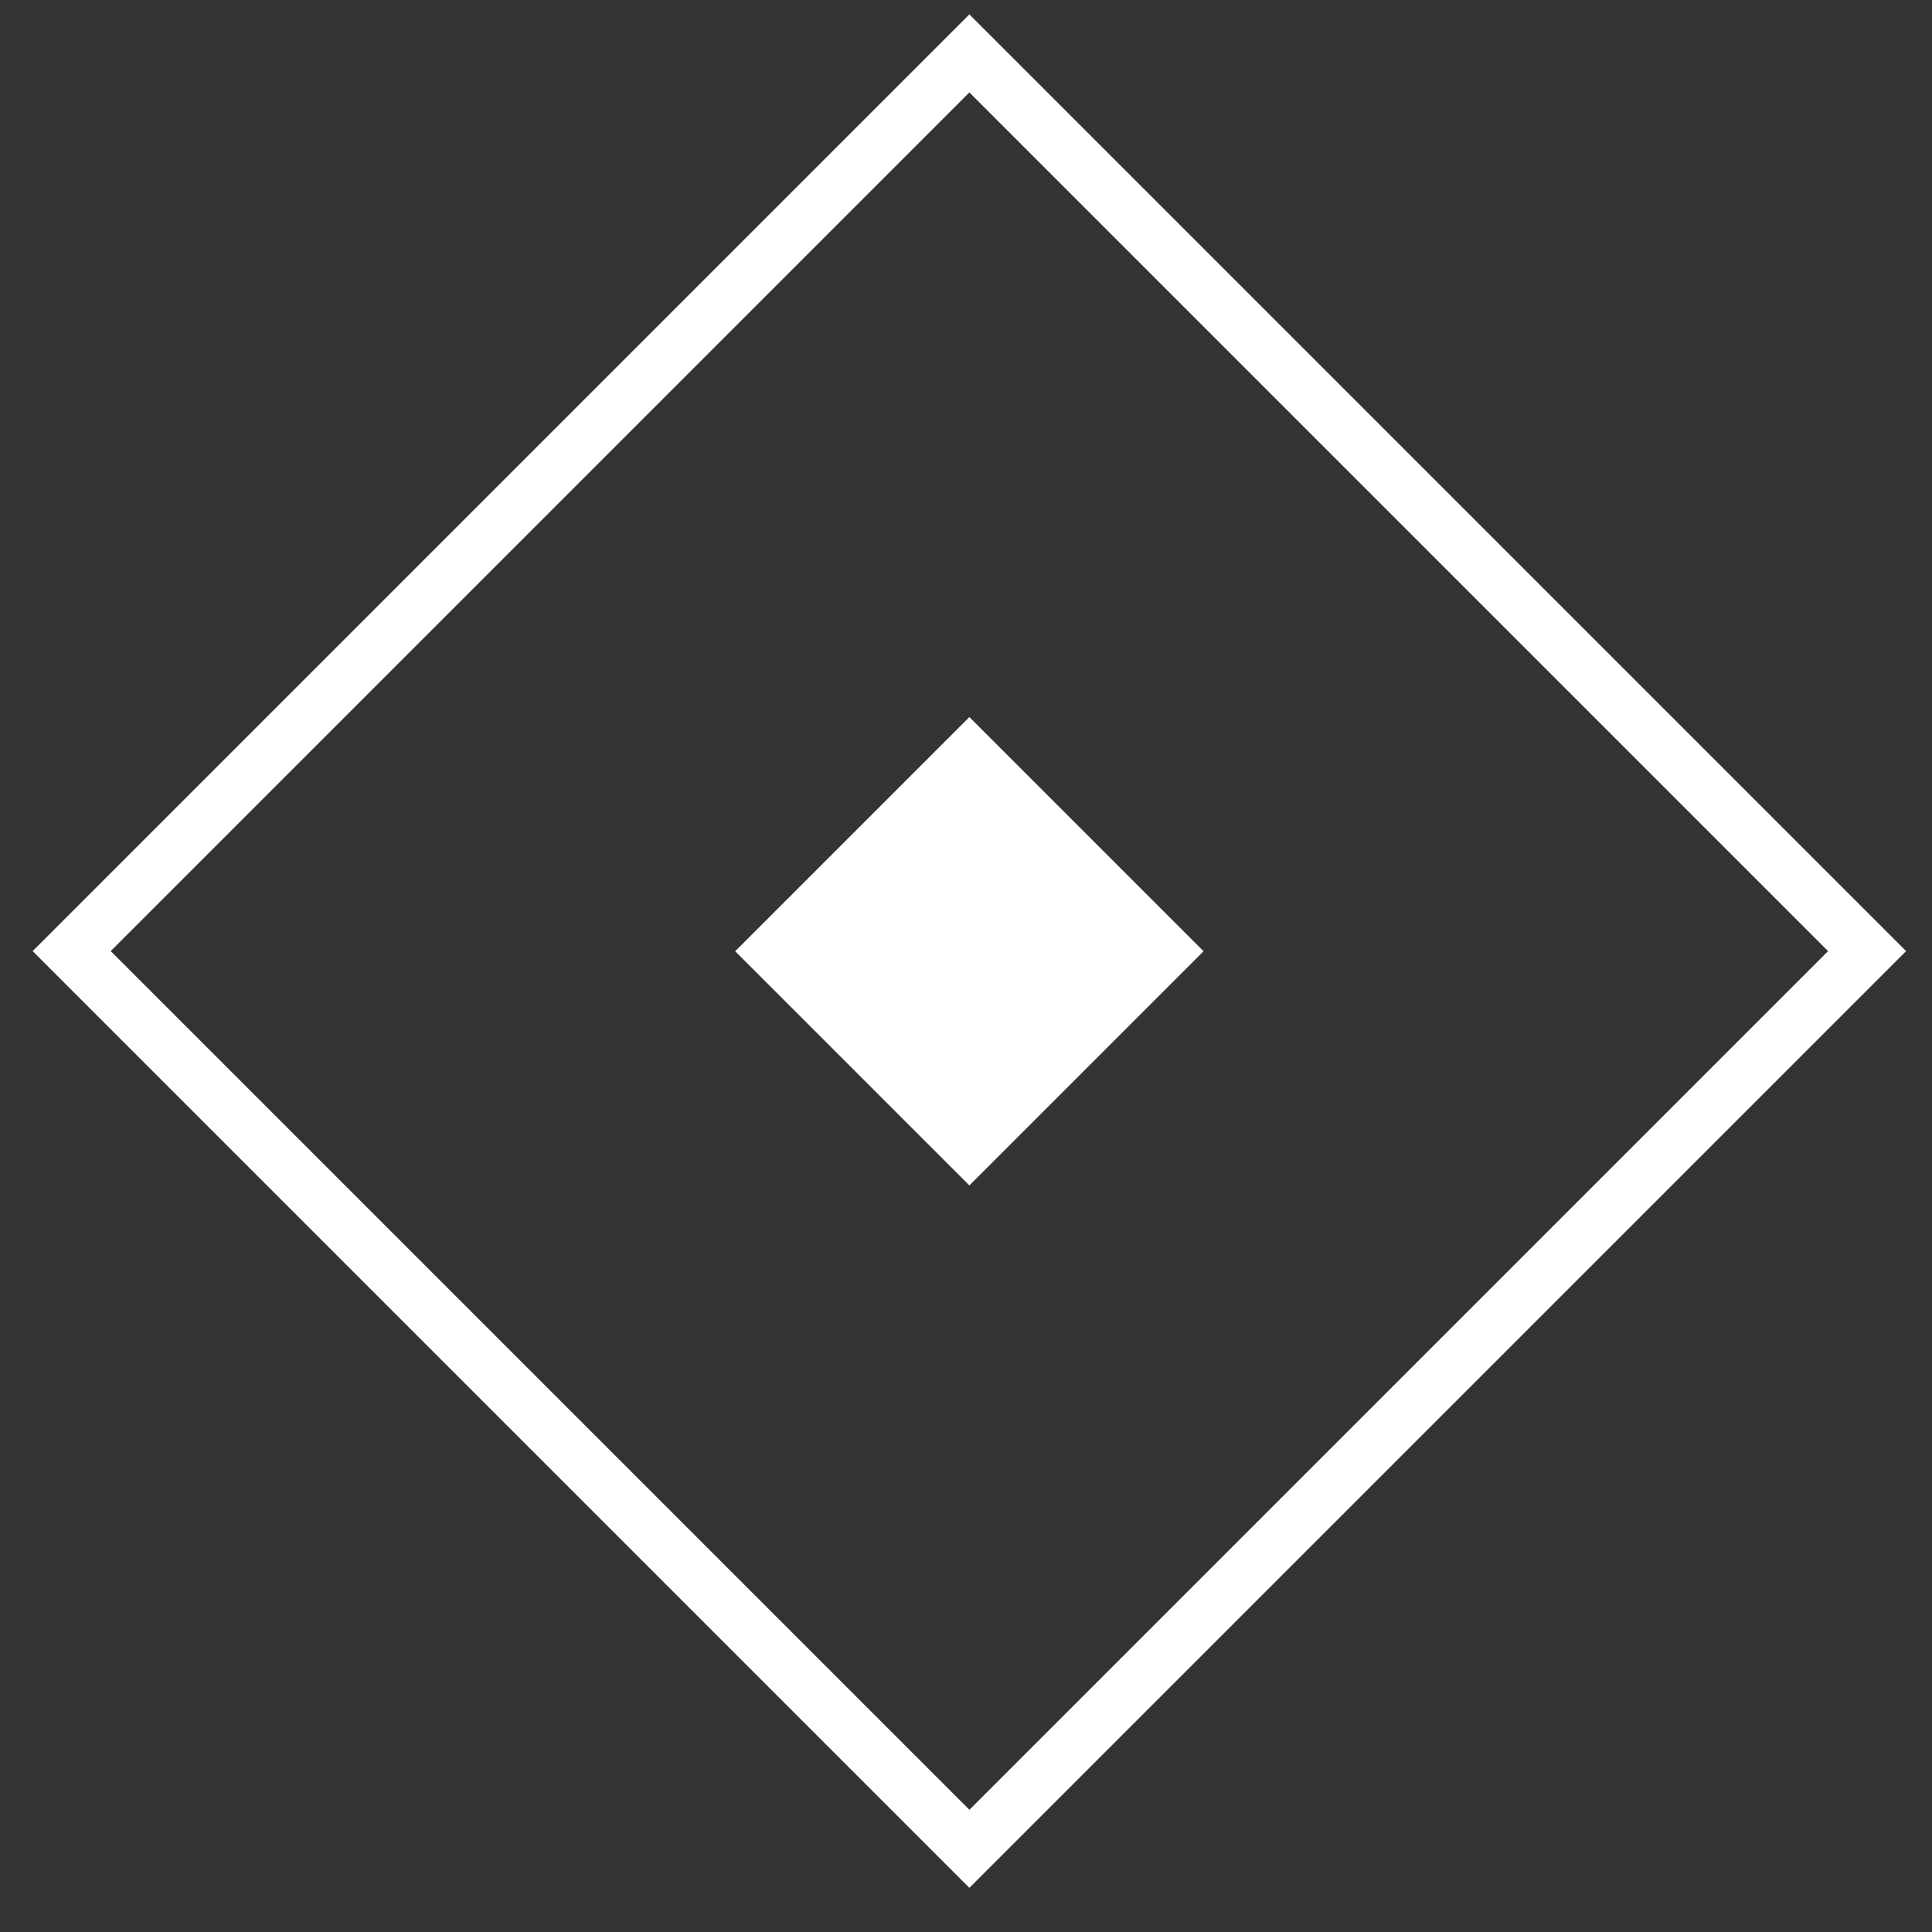
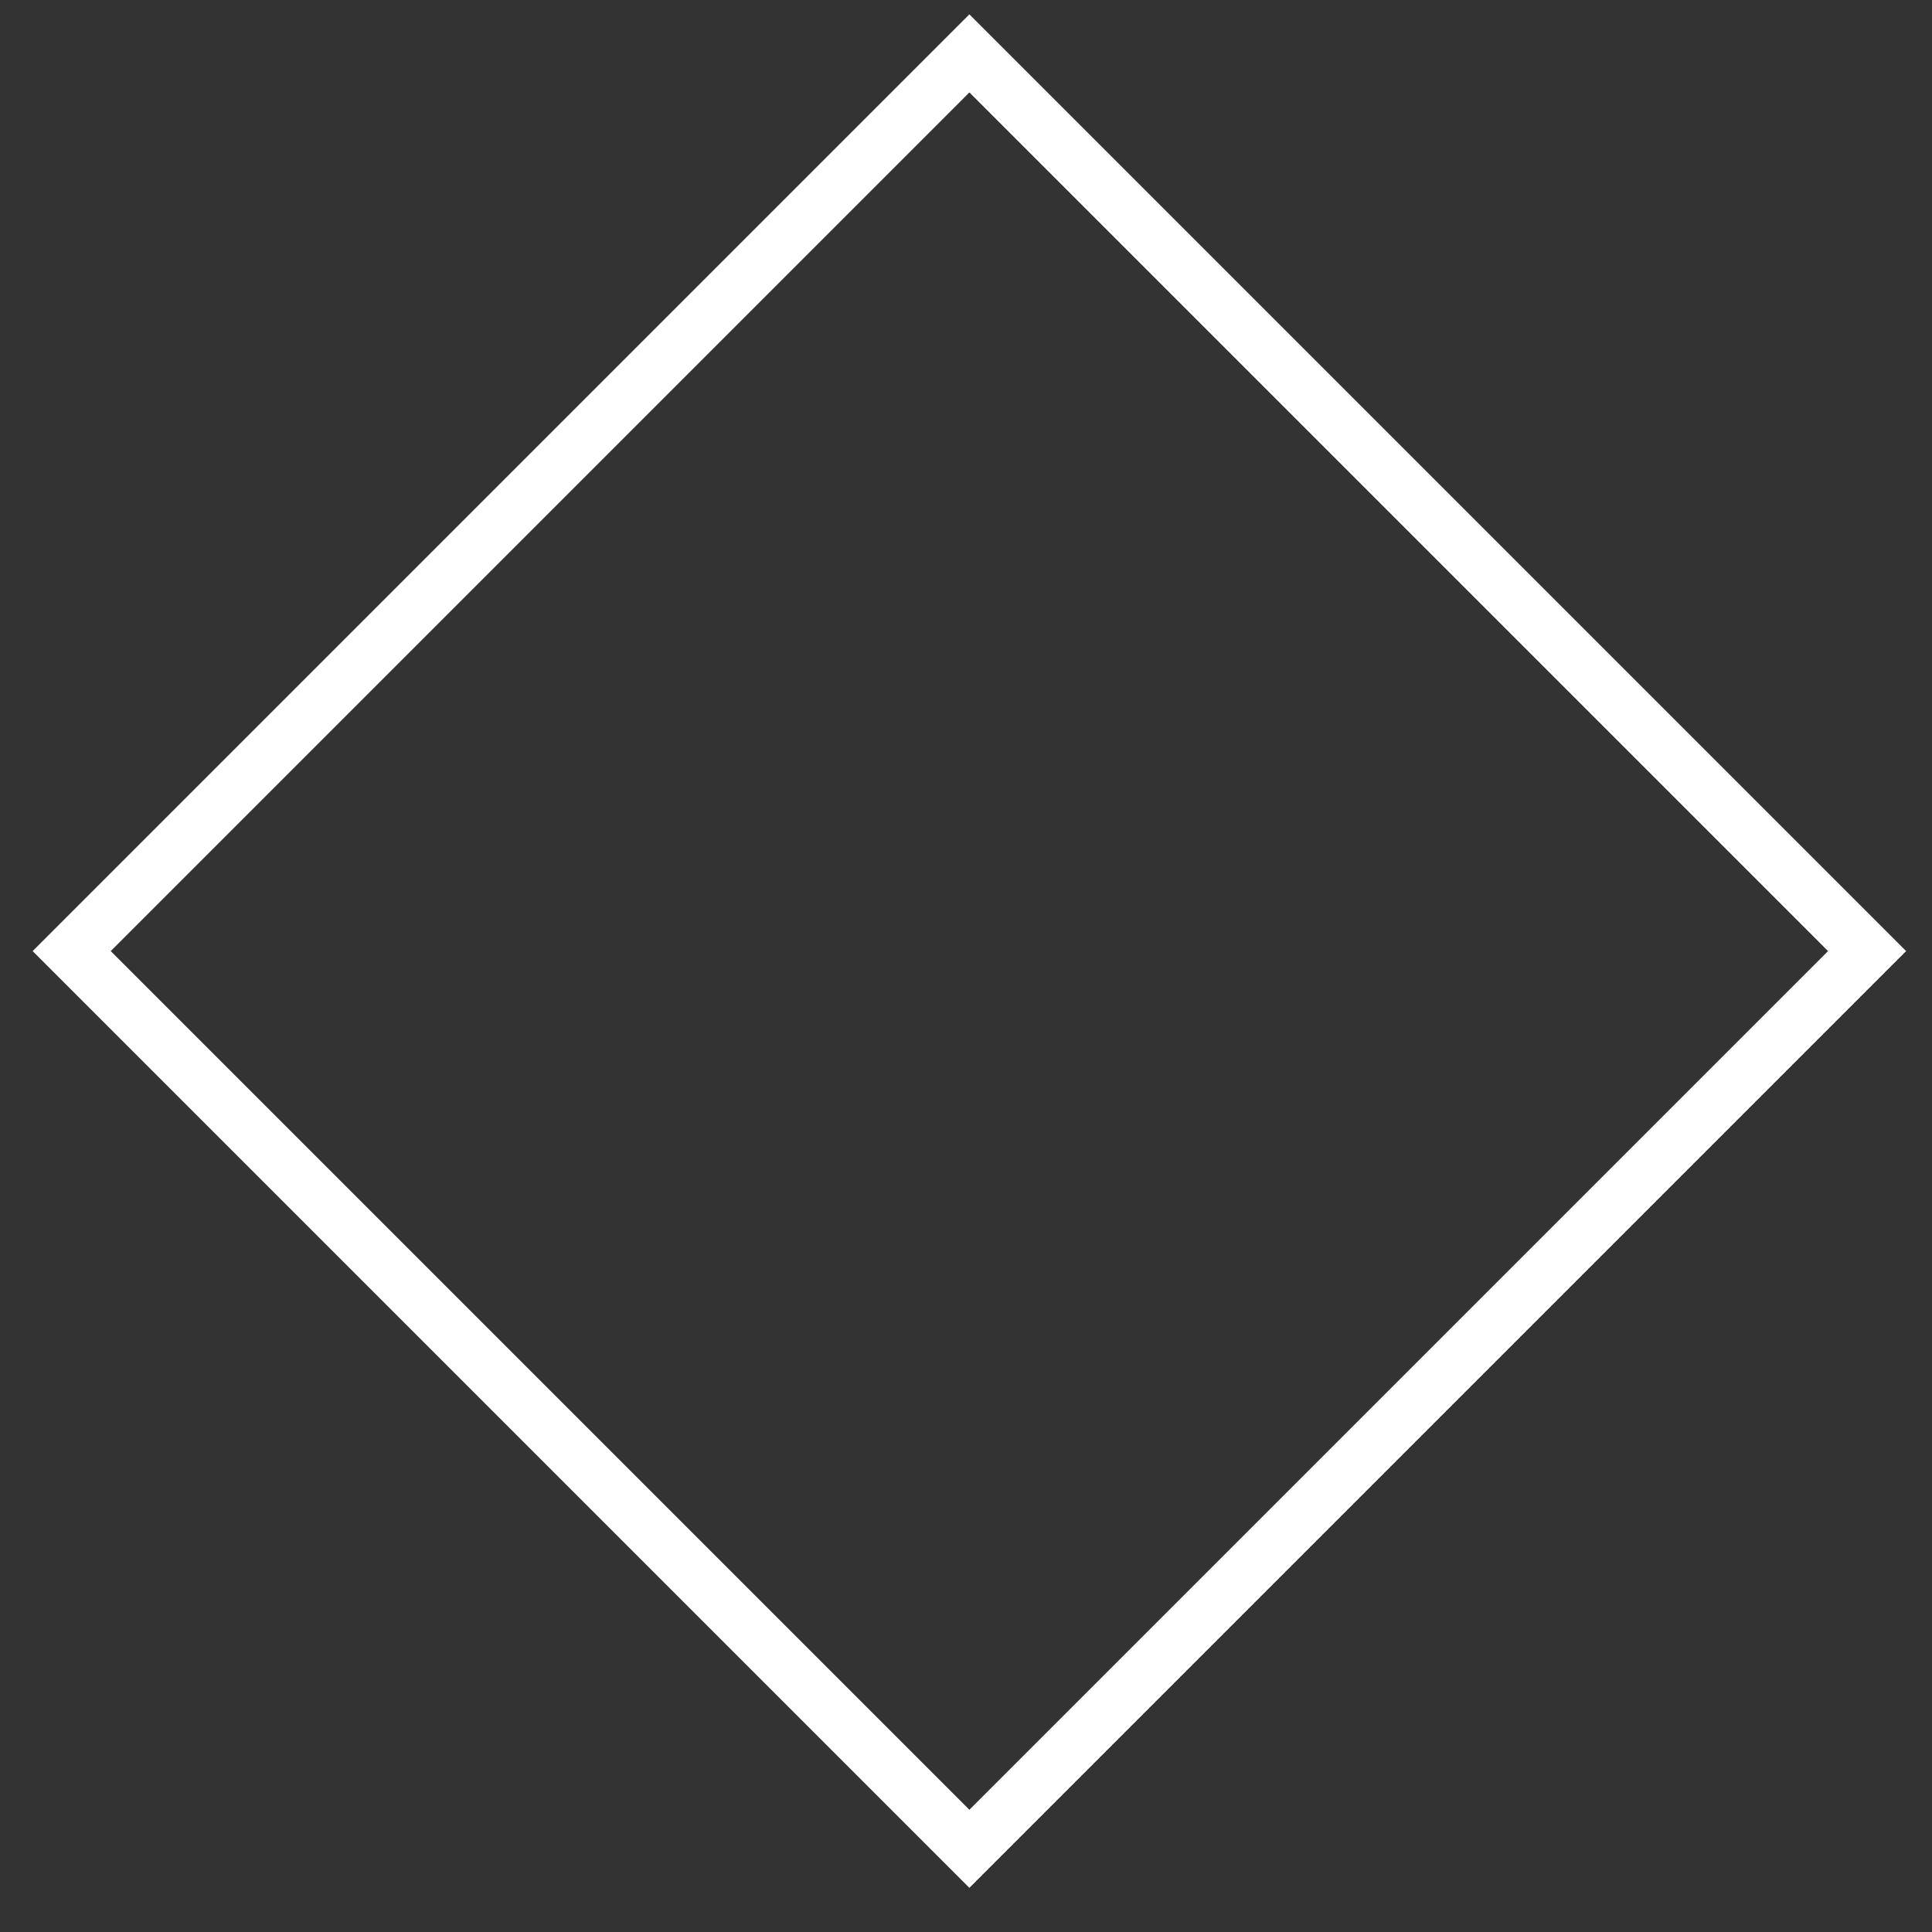
<svg xmlns="http://www.w3.org/2000/svg" width="35" height="35" viewBox="0 0 35 35" fill="none">
  <rect x="0" y="0" width="35" height="35" fill="#333333" stroke="none" />
-   <rect width="6" height="6" transform="translate(17.561 12.99) rotate(45)" fill="white" />
  <rect x="33.824" y="17.23" width="22.999" height="22.999" transform="rotate(135 33.824 17.23)" stroke="white" />
</svg>